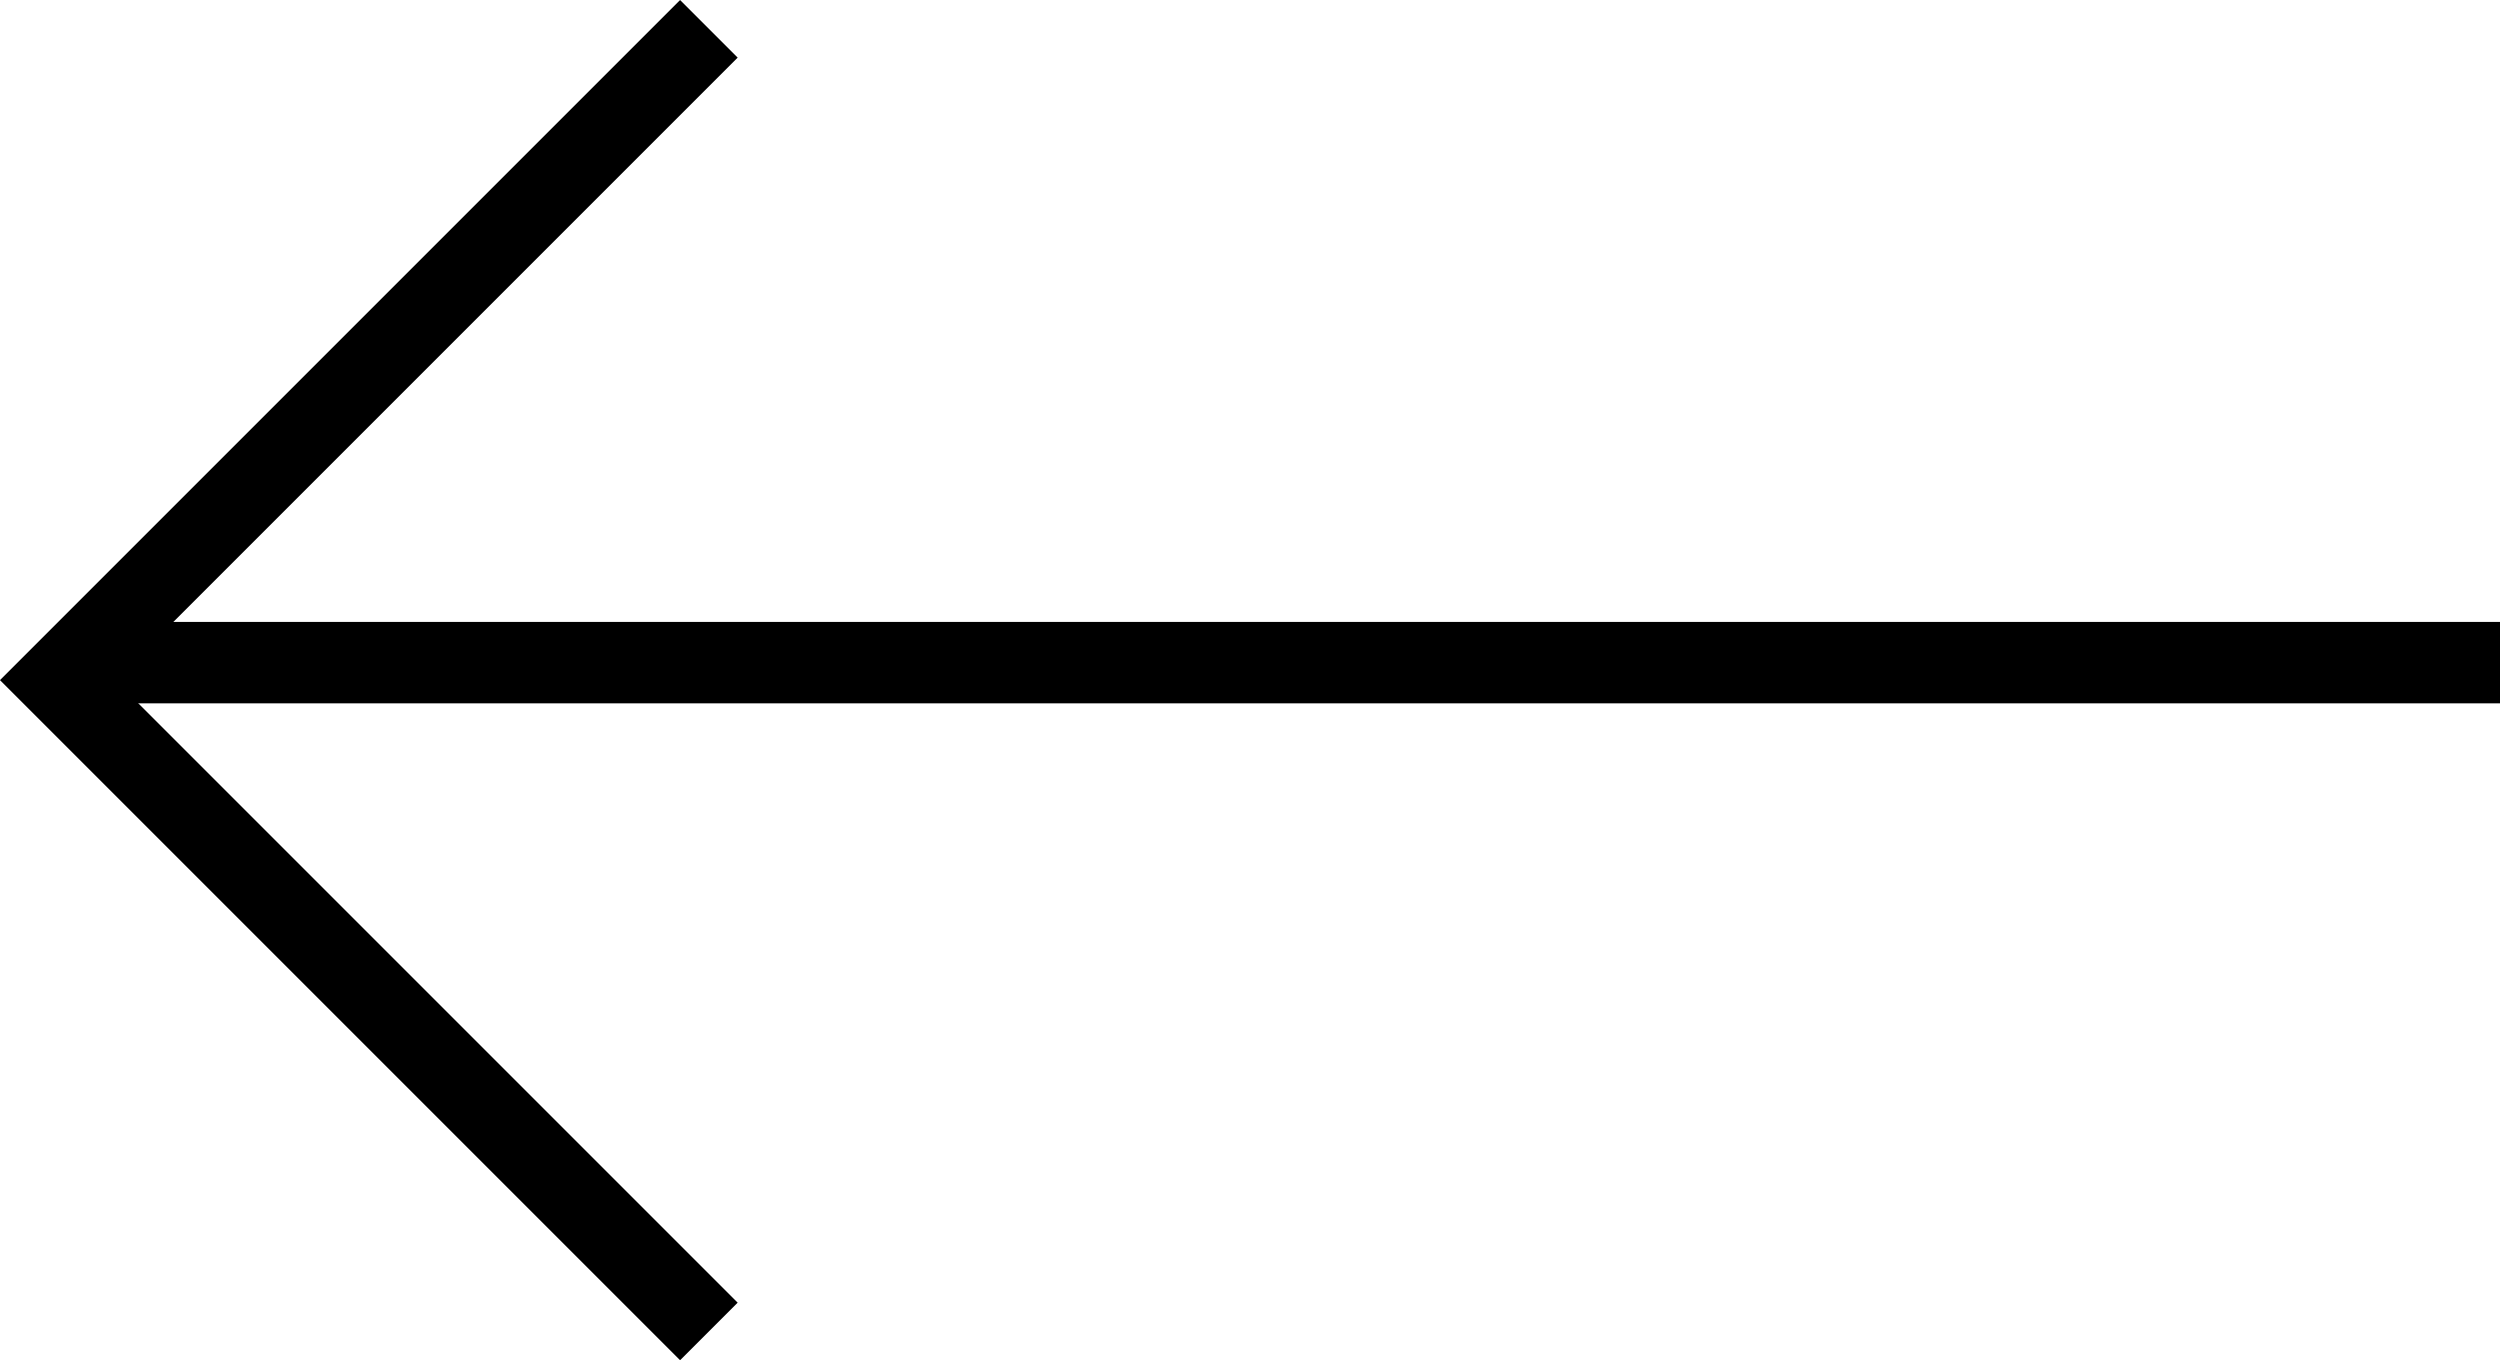
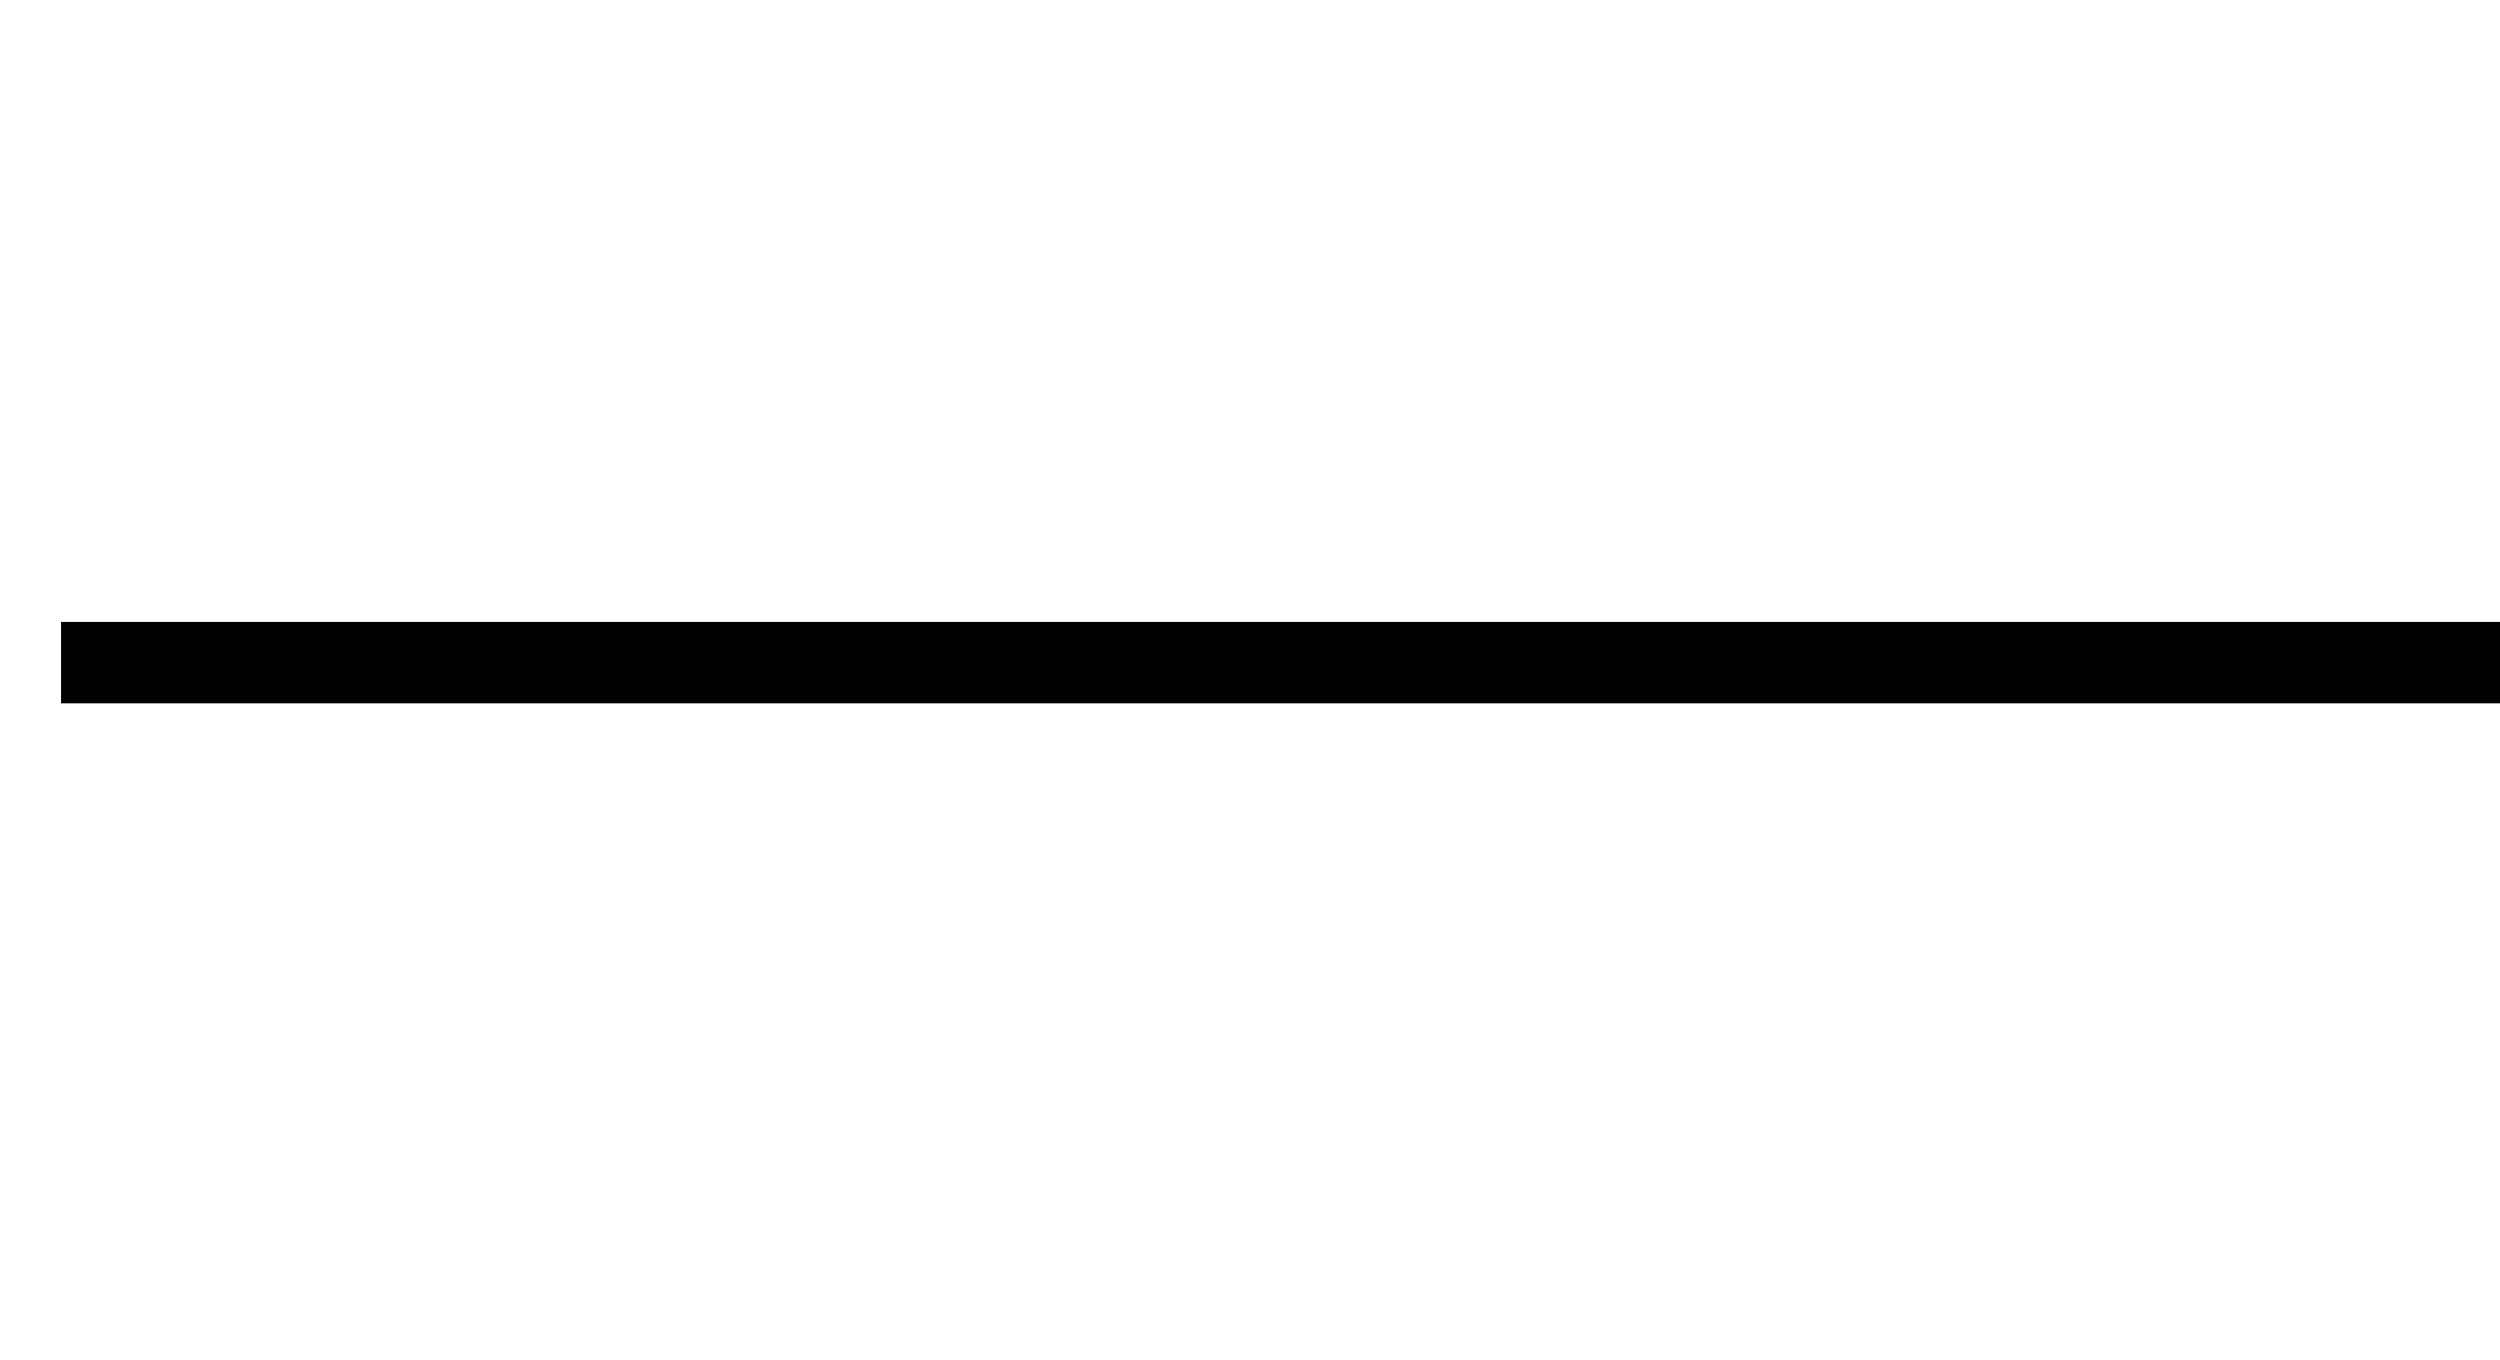
<svg xmlns="http://www.w3.org/2000/svg" id="svg9" version="1.1" height="16.707" width="30.707">
  <defs id="defs4">
    <style id="style2">.prefix__cls-1{fill:none;stroke:#000}</style>
  </defs>
  <g transform="matrix(-1 0 0 1 30.707 .354)" data-name="Arrow Right" id="prefix__Arrow_Right">
    <path transform="translate(0 7.785)" data-name="Line 6" class="prefix__cls-1" d="M0 0h29.957" id="prefix__Line_6" />
-     <path transform="translate(-330.543 -414.715)" data-name="Path 7" class="prefix__cls-1" d="M352.543 414.715l8 8-8 8" id="prefix__Path_7" />
  </g>
</svg>